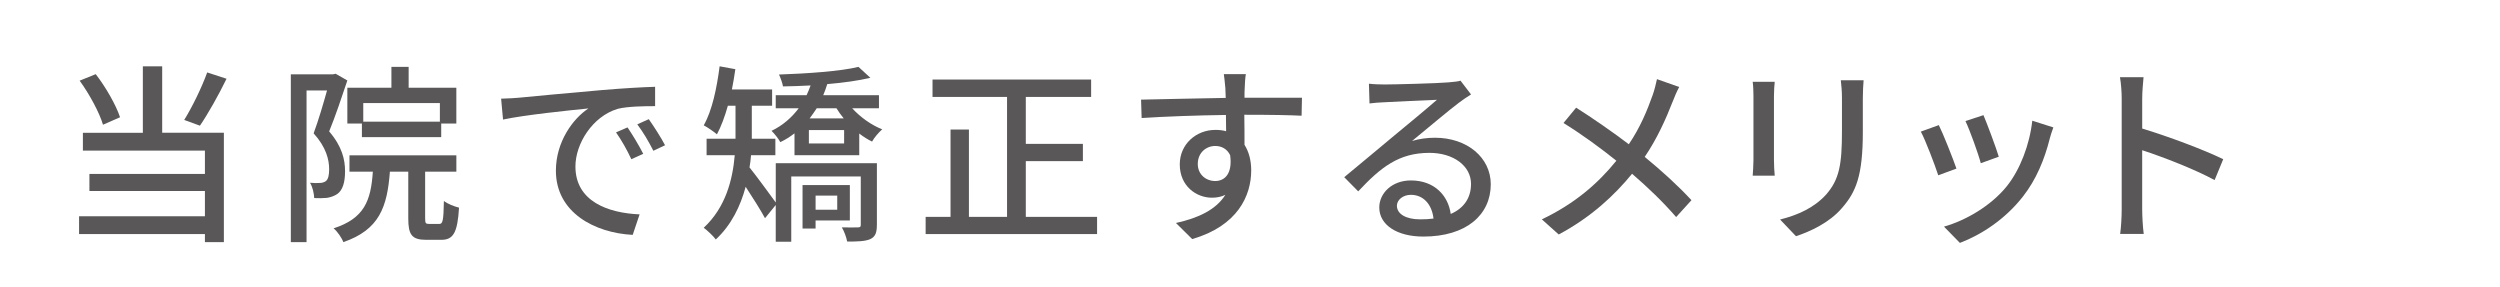
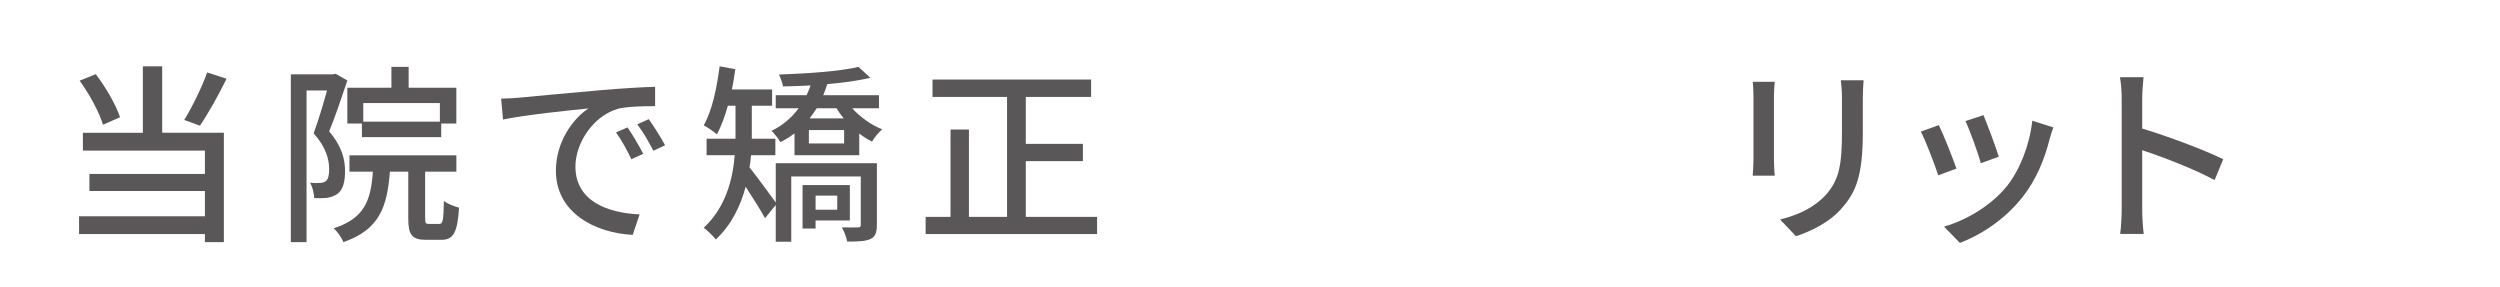
<svg xmlns="http://www.w3.org/2000/svg" id="_レイヤー_2" data-name="レイヤー 2" viewBox="0 0 235 27">
  <defs>
    <style>
      .cls-1 {
        fill: none;
      }

      .cls-2 {
        fill: #595757;
      }
    </style>
  </defs>
  <g id="_レイヤー_1-2" data-name="レイヤー 1">
    <g>
      <path class="cls-2" d="m15.246,12.48h5.798v10.281h-1.782v-.756H7.433v-1.674h11.829v-2.377h-10.857v-1.602h10.857v-2.197H7.792v-1.674h5.636v-6.248h1.818v6.248Zm-5.564-.756c-.342-1.152-1.278-2.881-2.196-4.141l1.513-.612c.972,1.26,1.908,2.917,2.286,4.051l-1.603.702Zm11.613-4.321c-.756,1.548-1.728,3.277-2.502,4.411l-1.477-.54c.738-1.188,1.656-3.061,2.16-4.465l1.818.594Z" />
      <path class="cls-2" d="m32.651,7.564c-.504,1.512-1.134,3.385-1.71,4.789,1.224,1.423,1.494,2.665,1.494,3.745,0,1.026-.216,1.783-.738,2.143-.271.18-.612.306-.973.36-.342.036-.773.036-1.188.018-.019-.414-.144-1.044-.397-1.44.378.036.685.036.918.018.216,0,.397-.054.559-.162.252-.18.324-.612.324-1.134,0-.9-.288-2.071-1.459-3.367.45-1.206.919-2.809,1.261-4.033h-1.927v14.26h-1.477V6.988h3.961l.253-.054,1.098.63Zm8.643,13.486c.324,0,.397-.288.433-2.161.324.27.99.522,1.422.63-.144,2.395-.558,3.025-1.674,3.025h-1.405c-1.368,0-1.692-.486-1.692-2.017v-4.393h-1.728c-.252,3.331-.99,5.456-4.375,6.626-.144-.396-.576-1.026-.918-1.296,2.898-.936,3.511-2.611,3.69-5.33h-2.196v-1.53h10.047v1.53h-2.935v4.375c0,.486.054.54.378.54h.954Zm-4.501-12.802v-1.962h1.62v1.962h4.483v3.367h-1.422v1.278h-7.455v-1.278h-1.368v-3.367h4.142Zm4.556,1.44h-7.202v1.747h7.202v-1.747Z" />
      <path class="cls-2" d="m48.778,9.185c1.315-.126,4.519-.432,7.833-.72,1.926-.162,3.727-.27,4.969-.306v1.819c-1.008,0-2.574.018-3.511.252-2.394.72-3.979,3.295-3.979,5.42,0,3.277,3.062,4.375,6.032,4.501l-.648,1.927c-3.529-.18-7.22-2.071-7.22-6.032,0-2.719,1.603-4.897,3.061-5.852-1.818.18-6.014.612-8.03,1.044l-.18-1.963c.684-.018,1.315-.054,1.674-.09Zm11.685,5.276l-1.116.504c-.432-.918-.9-1.747-1.44-2.521l1.08-.468c.433.63,1.099,1.728,1.477,2.485Zm2.053-.81l-1.099.522c-.468-.918-.935-1.71-1.512-2.485l1.08-.486c.432.612,1.134,1.693,1.53,2.449Z" />
      <path class="cls-2" d="m82.425,21.158c0,.684-.126,1.08-.612,1.315-.486.216-1.188.234-2.179.234-.071-.396-.288-.99-.504-1.332.666.018,1.315,0,1.513,0,.216,0,.27-.054.27-.252v-4.537h-6.535v6.14h-1.459v-3.457l-1.008,1.242c-.397-.738-1.171-1.963-1.819-2.953-.485,1.8-1.332,3.583-2.809,4.951-.216-.306-.828-.882-1.134-1.098,2.07-1.927,2.719-4.519,2.917-6.824h-2.647v-1.548h2.719v-3.097h-.72c-.288,1.026-.631,1.945-1.026,2.683-.271-.234-.9-.666-1.242-.846.792-1.386,1.224-3.475,1.494-5.546l1.477.27c-.09.648-.198,1.278-.324,1.909h3.781v1.53h-1.909v3.097h2.215v1.548h-2.286c-.036.378-.072.774-.144,1.152.631.774,1.98,2.629,2.467,3.295v-3.691h9.507v5.816Zm-2.322-10.983c.756.828,1.8,1.585,2.826,1.981-.306.27-.756.774-.954,1.152-.414-.198-.81-.45-1.206-.756v2.034h-6.086v-2.053c-.414.324-.847.594-1.332.828-.162-.306-.576-.828-.828-1.062,1.062-.504,1.908-1.26,2.557-2.125h-2.161v-1.224h2.899c.144-.306.27-.612.378-.918-.883.054-1.765.072-2.593.09-.055-.324-.234-.81-.378-1.116,2.628-.09,5.797-.306,7.472-.72l1.116,1.026c-1.116.27-2.557.468-4.051.594-.108.36-.234.702-.378,1.044h5.239v1.224h-2.521Zm-3.439,10.551v.756h-1.225v-4.087h4.447v3.331h-3.223Zm2.683-8.498h-3.312v1.26h3.312v-1.26Zm-2.574-2.053c-.216.324-.433.648-.666.954h3.204c-.252-.306-.485-.63-.684-.954h-1.855Zm-.108,8.21v1.332h2.035v-1.332h-2.035Z" />
      <path class="cls-2" d="m103.125,20.384v1.62h-16.115v-1.62h2.341v-8.21h1.728v8.21h3.583v-11.271h-7.004v-1.638h14.908v1.638h-6.14v4.411h5.366v1.621h-5.366v5.24h6.698Z" />
-       <path class="cls-2" d="m117.002,8.284c-.019.216-.019.54-.019.9h5.402l-.036,1.693c-1.062-.054-2.773-.09-5.384-.09.018.972.018,2.017.018,2.827.414.648.631,1.476.631,2.395,0,2.395-1.278,5.222-5.546,6.464l-1.53-1.512c2.124-.468,3.781-1.26,4.646-2.647-.36.18-.793.27-1.261.27-1.459,0-3.025-1.08-3.025-3.133,0-1.891,1.531-3.241,3.35-3.241.36,0,.702.036,1.008.126,0-.468-.018-1.008-.018-1.53-2.737.036-5.689.144-7.923.288l-.054-1.728c2.034-.036,5.384-.126,7.958-.162-.018-.396-.018-.702-.035-.918-.055-.576-.108-1.134-.144-1.315h2.07c-.054.234-.107,1.062-.107,1.315Zm-2.773,8.732c.936,0,1.639-.738,1.404-2.431-.288-.594-.81-.864-1.404-.864-.828,0-1.638.612-1.638,1.693,0,.99.773,1.602,1.638,1.602Z" />
-       <path class="cls-2" d="m130.121,7.942c.936,0,5.042-.108,6.015-.198.63-.054.954-.09,1.152-.162l.99,1.296c-.379.234-.757.486-1.135.774-.918.684-3.133,2.557-4.411,3.601.72-.216,1.44-.306,2.16-.306,3.007,0,5.24,1.855,5.24,4.375,0,2.863-2.287,4.915-6.338,4.915-2.485,0-4.142-1.098-4.142-2.737,0-1.332,1.188-2.539,2.971-2.539,2.232,0,3.512,1.44,3.745,3.151,1.242-.54,1.909-1.512,1.909-2.827,0-1.693-1.657-2.917-3.907-2.917-2.881,0-4.573,1.351-6.698,3.619l-1.315-1.332c1.404-1.152,3.655-3.043,4.718-3.925,1.008-.828,3.097-2.557,3.997-3.349-.954.036-4.069.18-5.006.234-.45.018-.918.054-1.332.108l-.055-1.855c.45.054,1.009.072,1.44.072Zm3.35,12.676c.45,0,.882-.018,1.278-.072-.144-1.314-.936-2.233-2.125-2.233-.756,0-1.315.486-1.315,1.026,0,.792.883,1.278,2.161,1.278Z" />
-       <path class="cls-2" d="m157.196,9.635c-.576,1.494-1.44,3.421-2.593,5.114,1.603,1.315,3.151,2.719,4.394,4.069l-1.44,1.585c-1.297-1.494-2.647-2.773-4.142-4.069-1.639,1.998-3.799,4.051-6.896,5.708l-1.585-1.423c3.061-1.458,5.239-3.331,7.004-5.51-1.315-1.062-3.187-2.449-4.969-3.547l1.188-1.44c1.513.954,3.512,2.341,4.952,3.439,1.062-1.567,1.728-3.169,2.25-4.645.144-.396.307-1.044.397-1.476l2.089.738c-.198.36-.504,1.062-.648,1.458Z" />
      <path class="cls-2" d="m166.752,9.023v6.032c0,.468.036,1.098.072,1.458h-2.07c.018-.306.071-.936.071-1.458v-6.032c0-.324-.018-.954-.071-1.332h2.07c-.036.378-.072.828-.072,1.332Zm8.354.18v3.205c0,4.123-.647,5.654-1.98,7.166-1.17,1.368-2.988,2.197-4.303,2.629l-1.495-1.567c1.711-.432,3.205-1.116,4.321-2.341,1.261-1.44,1.495-2.845,1.495-5.996v-3.097c0-.648-.055-1.188-.108-1.657h2.143c-.036.468-.072,1.008-.072,1.657Z" />
      <path class="cls-2" d="m183.906,15.847l-1.711.63c-.306-.954-1.242-3.403-1.639-4.105l1.693-.612c.414.828,1.313,3.097,1.656,4.087Zm8.769-2.809c-.486,1.927-1.261,3.835-2.521,5.438-1.657,2.125-3.89,3.583-5.924,4.357l-1.495-1.53c2.035-.576,4.412-1.945,5.906-3.799,1.242-1.549,2.143-3.889,2.394-6.158l1.98.63c-.162.45-.27.774-.342,1.062Zm-4.79,1.692l-1.692.612c-.216-.846-1.026-3.097-1.44-3.961l1.692-.558c.324.756,1.207,3.115,1.44,3.907Z" />
      <path class="cls-2" d="m199.44,9.275c0-.576-.054-1.404-.162-2.017h2.215c-.054.594-.126,1.387-.126,2.017v2.809c2.394.72,5.815,1.998,7.616,2.881l-.81,1.963c-1.891-1.026-4.826-2.161-6.807-2.809v5.564c0,.558.054,1.657.144,2.305h-2.215c.09-.63.144-1.602.144-2.305v-10.407Z" />
    </g>
    <rect id="_スライス_" data-name="&amp;lt;スライス&amp;gt;" class="cls-1" y="0" width="235" height="27" />
  </g>
</svg>